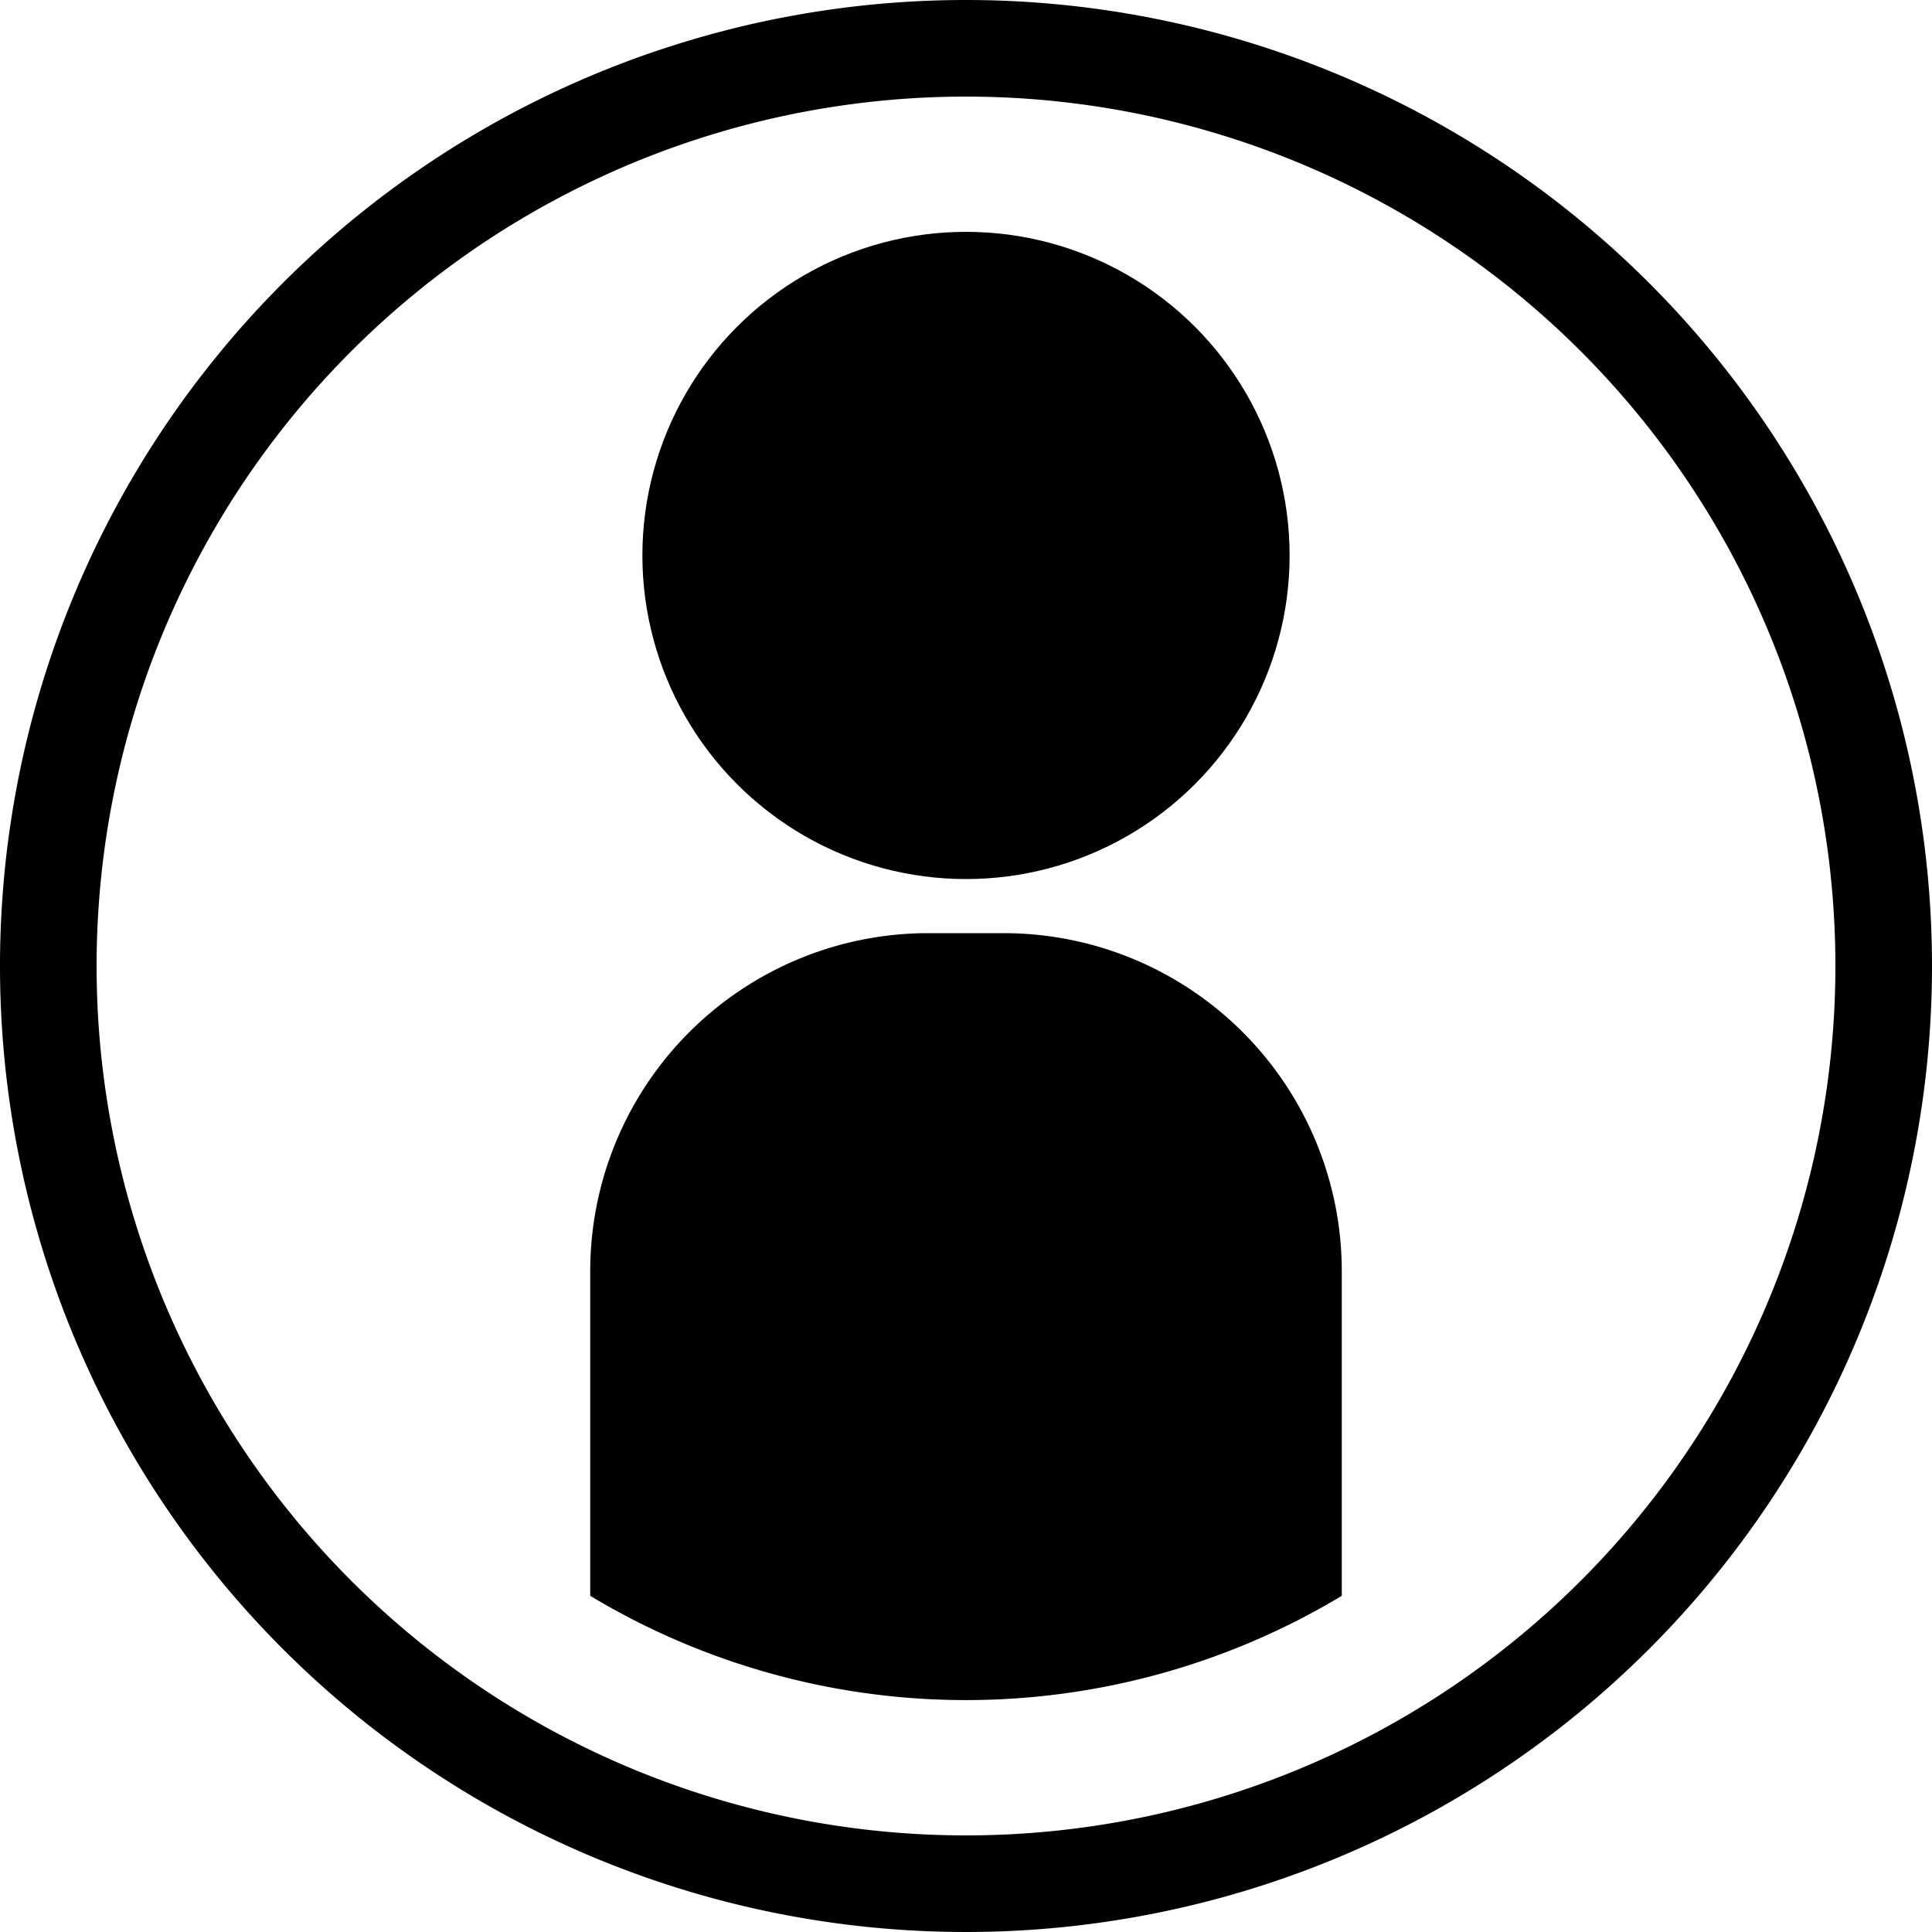
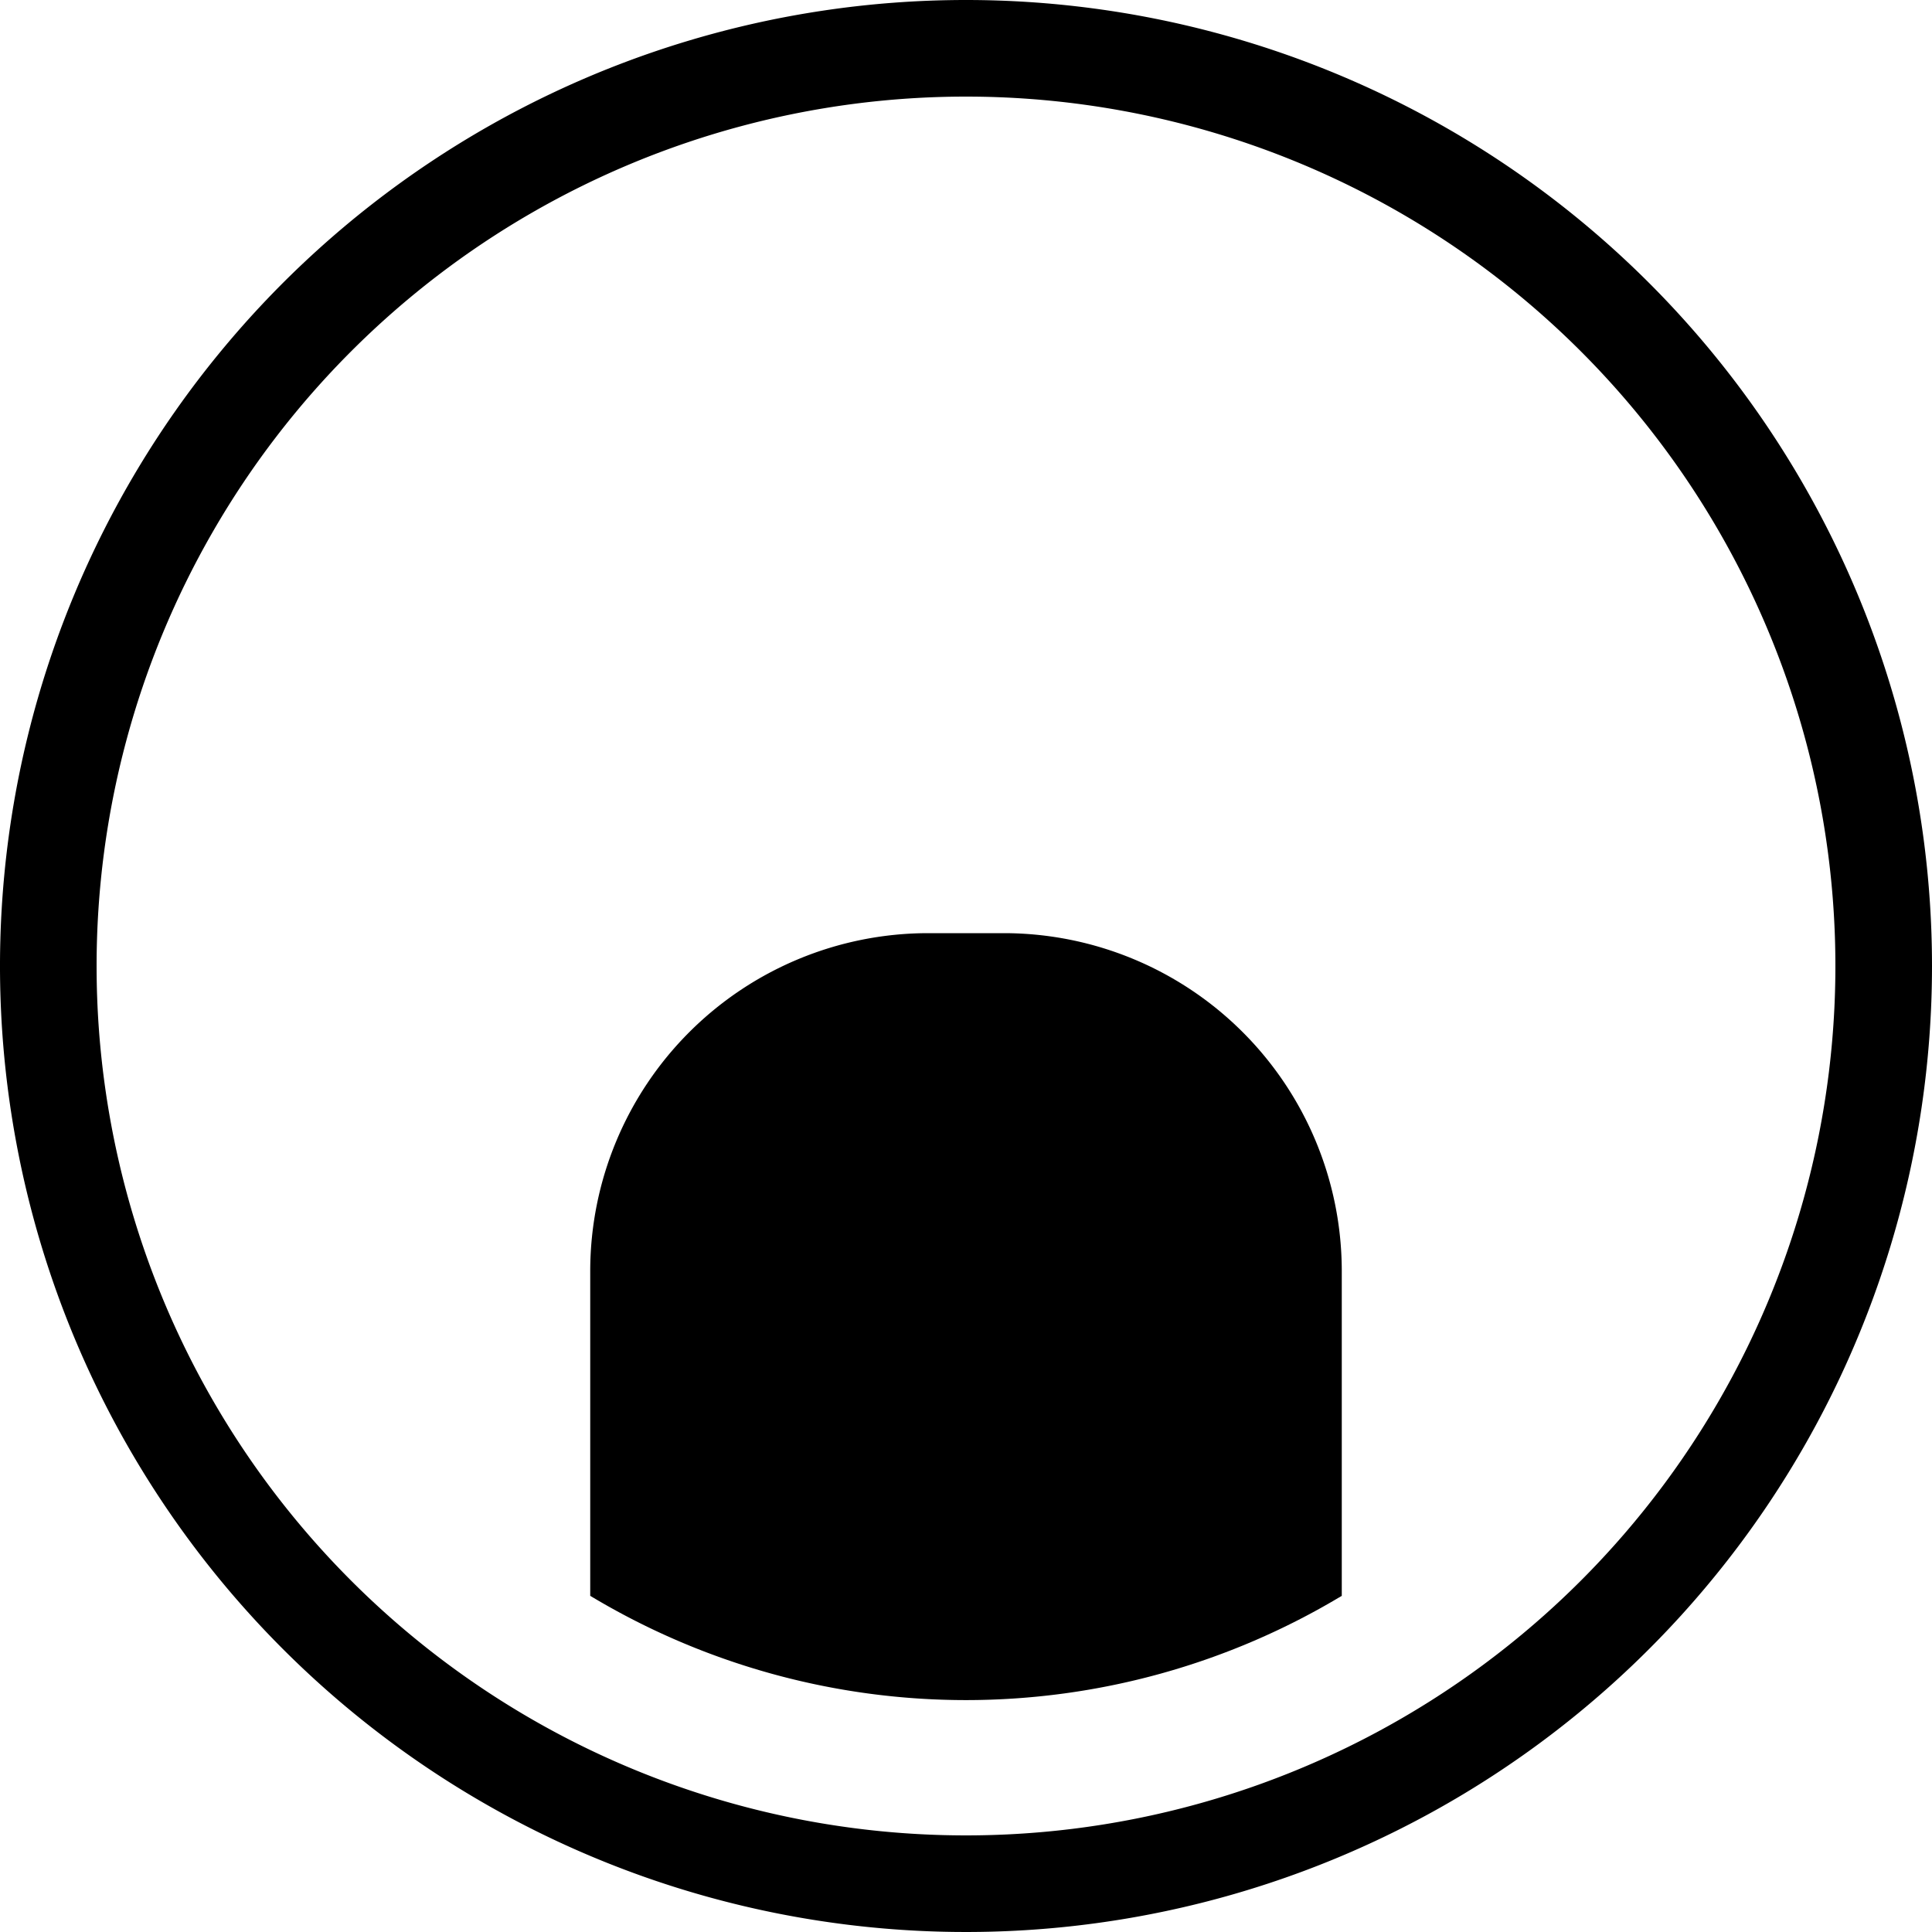
<svg xmlns="http://www.w3.org/2000/svg" id="圖層_2" data-name="圖層 2" width="20" height="20" viewBox="0 0 20 20">
  <g id="圖層_2-2" data-name="圖層 2">
    <path id="Path_23097" data-name="Path 23097" d="M10,1a9,9,0,1,1-9,9,9,9,0,0,1,9-9m0-1A10,10,0,1,0,20,10,10,10,0,0,0,10,0Z" />
-     <circle id="Ellipse_683" data-name="Ellipse 683" cx="3.35" cy="3.35" r="3.35" transform="translate(6.65 2.4)" />
    <path id="Path_23098" data-name="Path 23098" d="M10.4,9.66H9.6a3.5,3.5,0,0,0-3.49,3.49v3.37a7.55,7.55,0,0,0,7.78,0V13.15A3.5,3.5,0,0,0,10.4,9.66Z" />
  </g>
</svg>